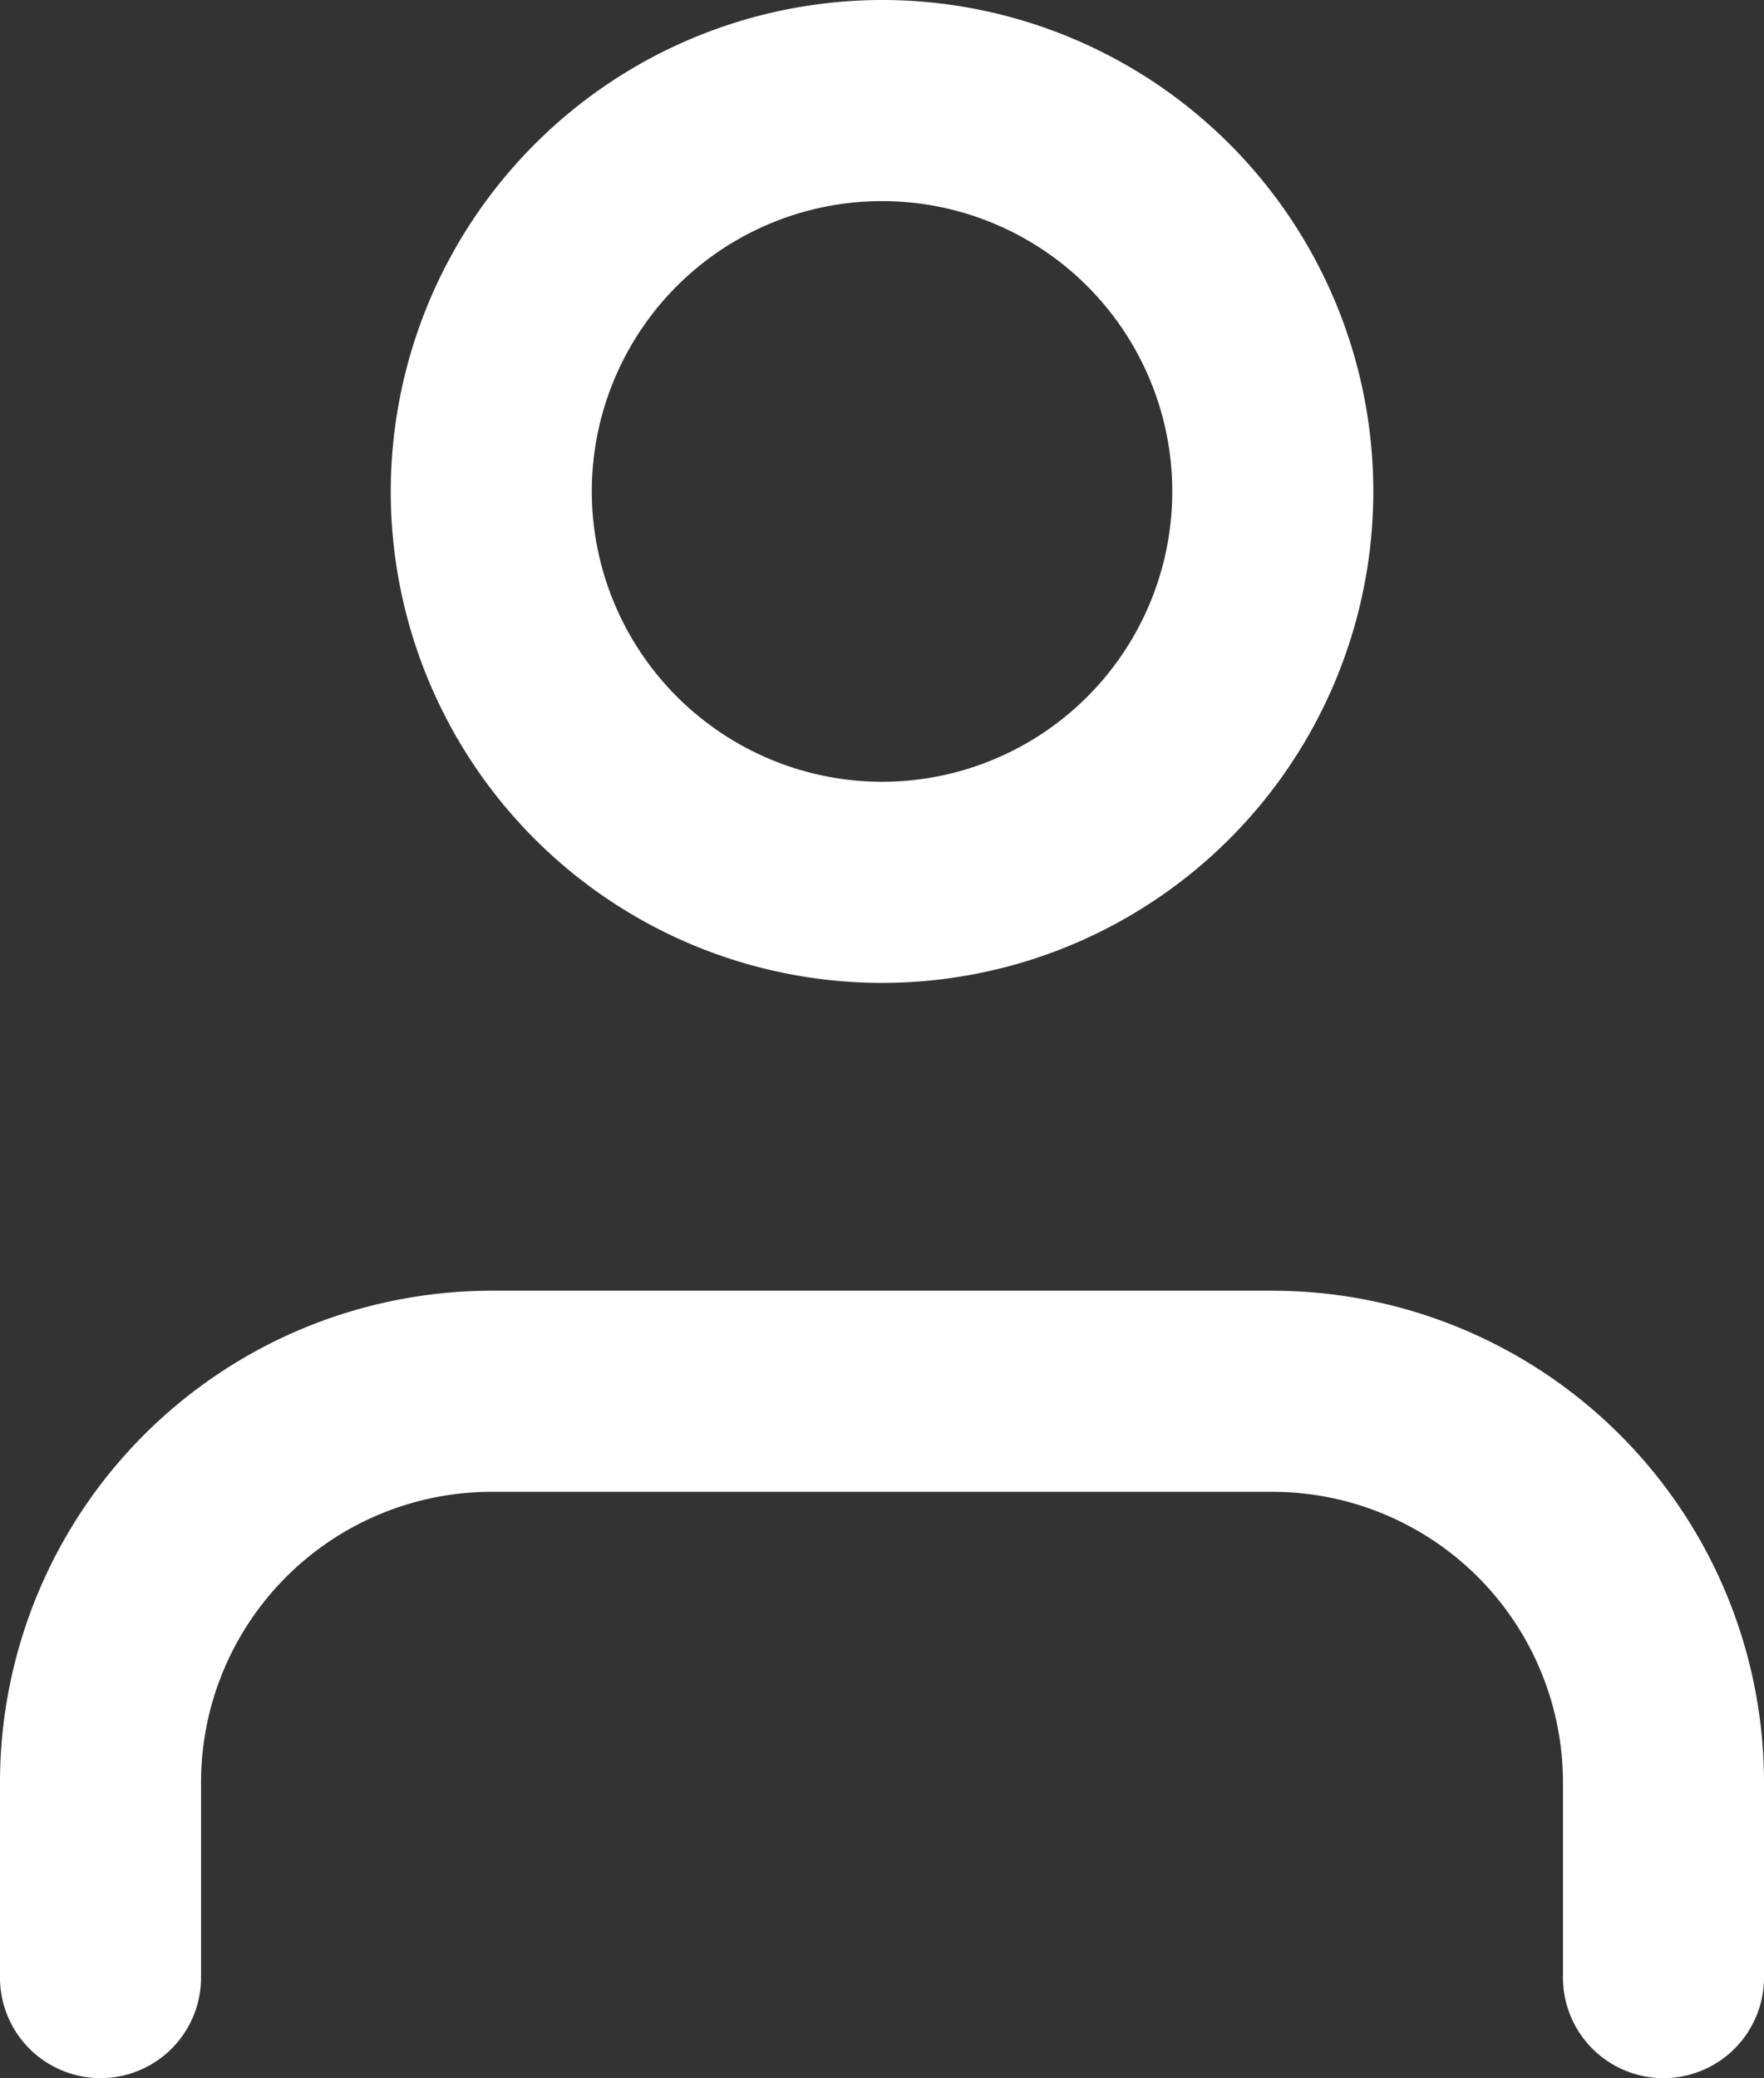
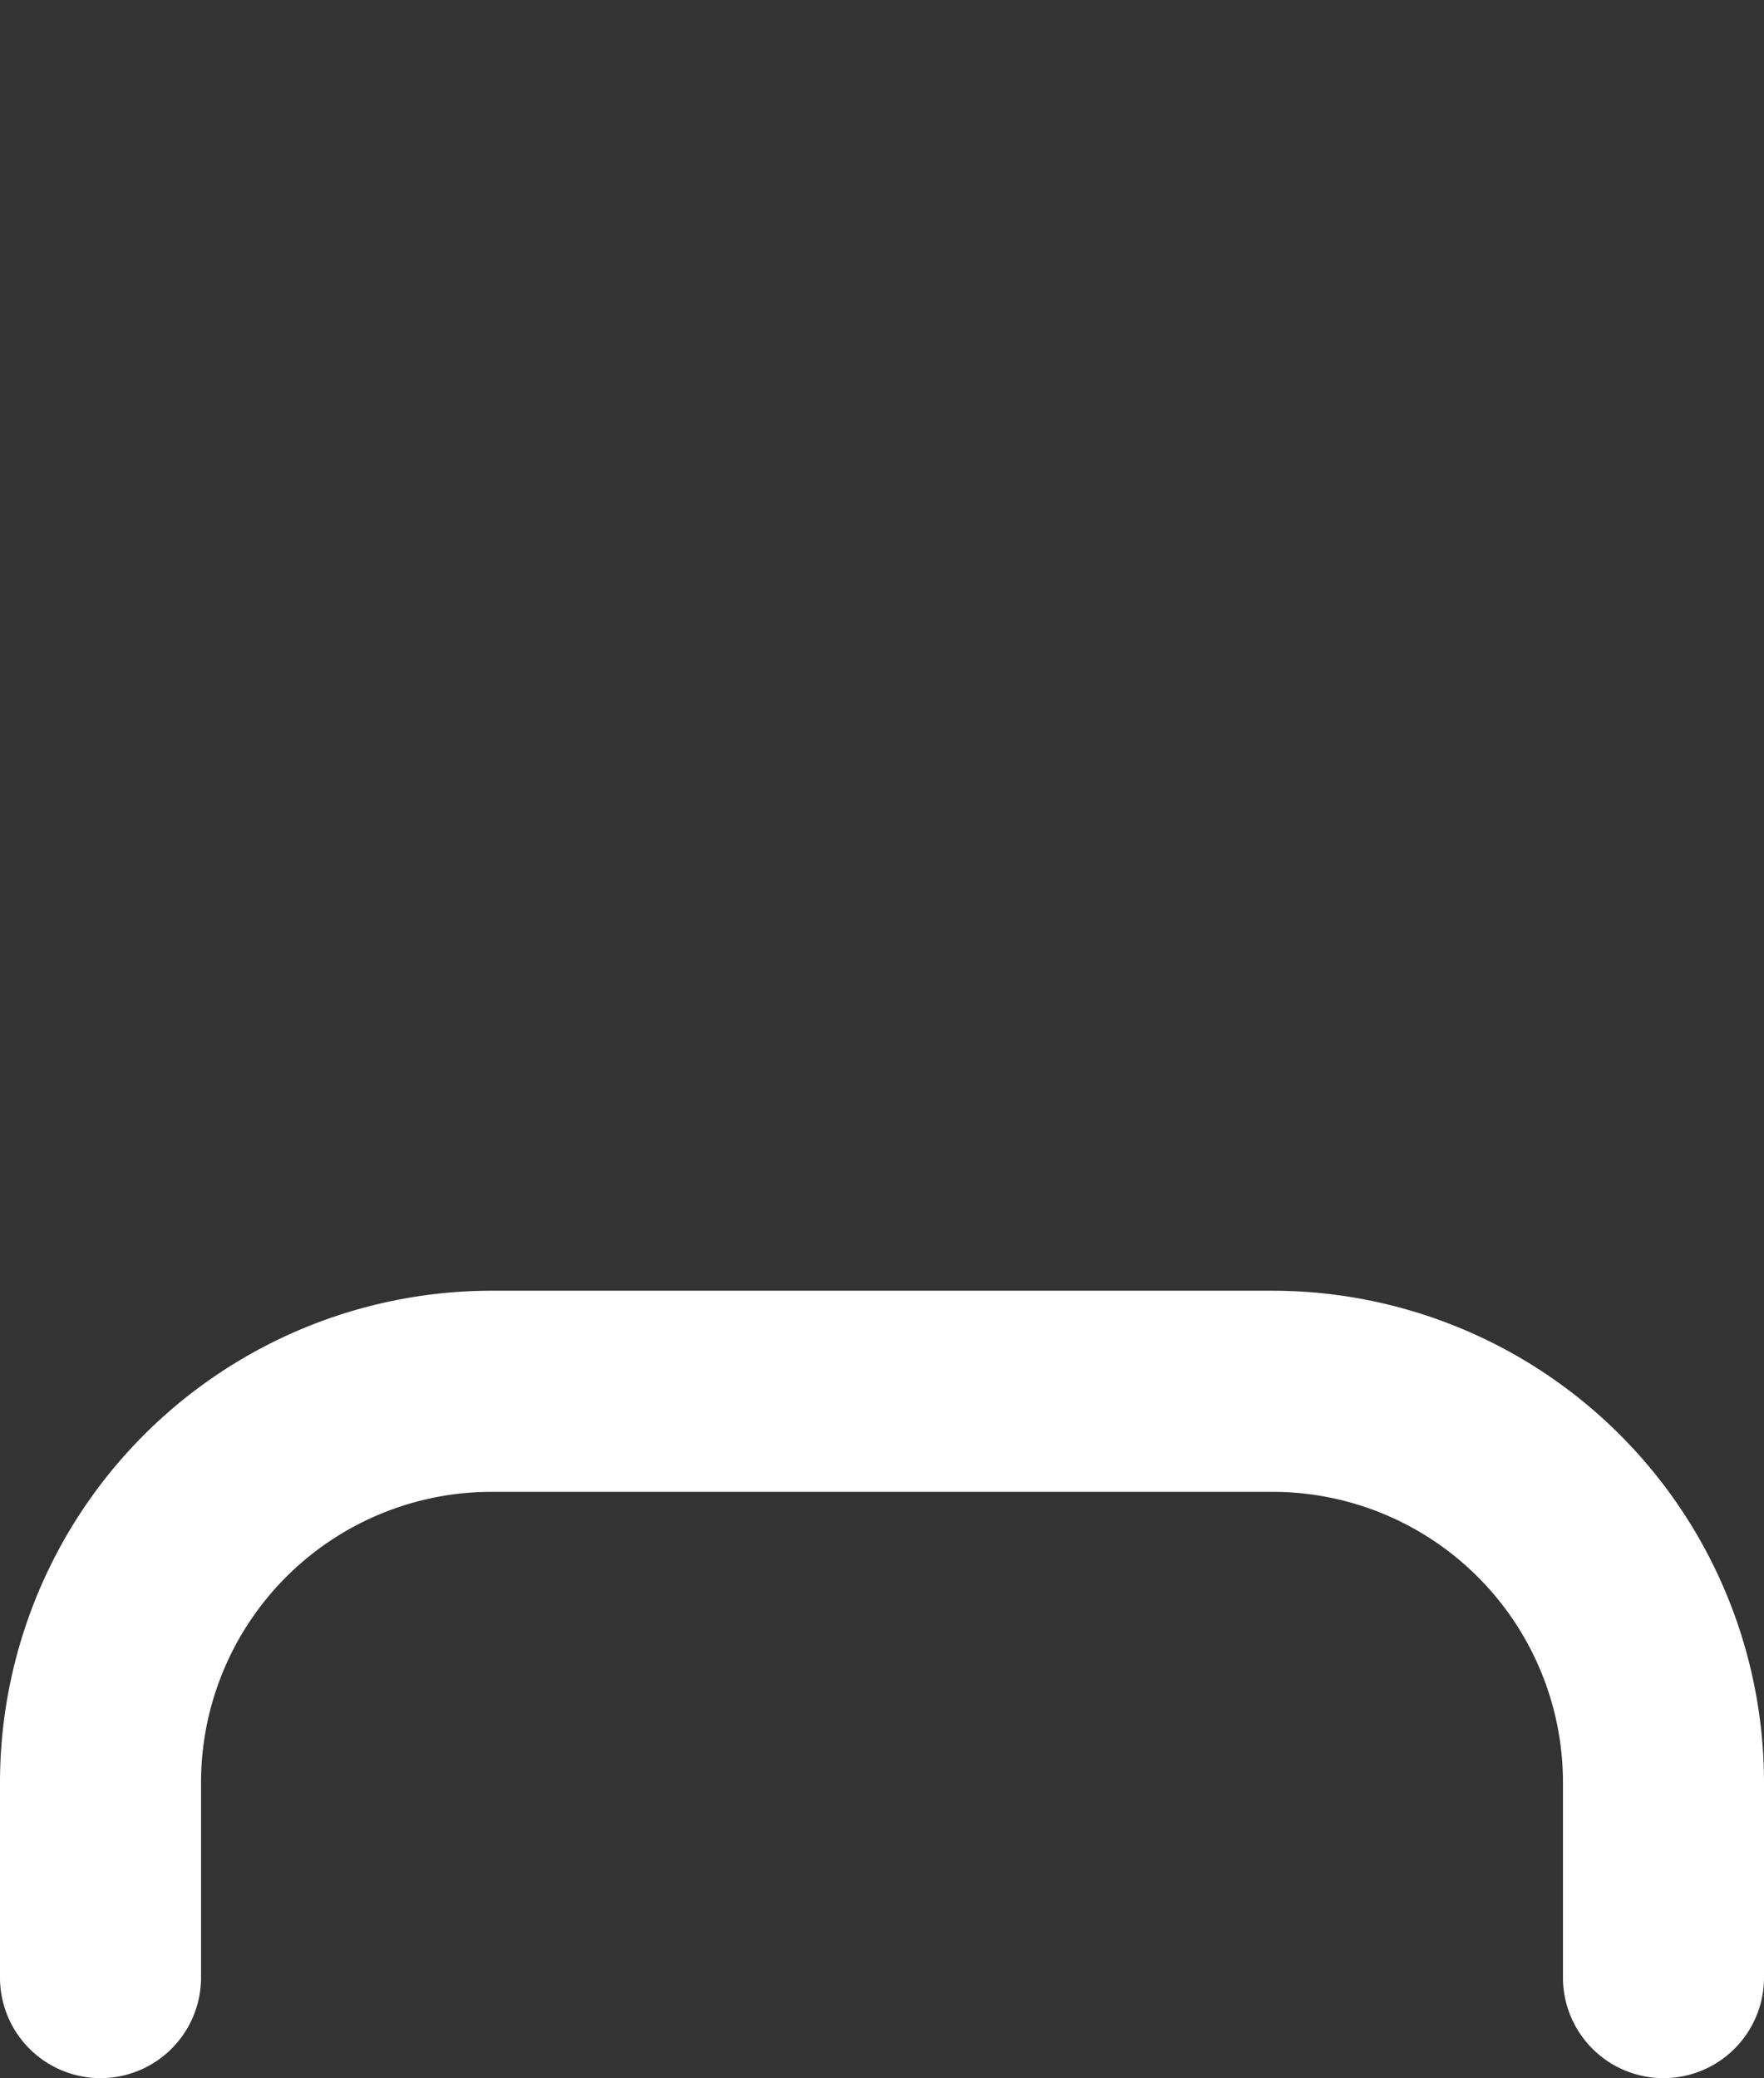
<svg xmlns="http://www.w3.org/2000/svg" width="26.323" height="31" viewBox="0 0 26.323 31">
  <rect x="0" y="0" width="26.323" height="31" fill="#333333" stroke="none" />
  <g transform="translate(-110.173 -16.5)">
    <path d="M29.323,32.746a1.5,1.5,0,0,1-1.5-1.5V28.331A4.336,4.336,0,0,0,23.492,24H11.831A4.336,4.336,0,0,0,7.5,28.331v2.915a1.5,1.5,0,0,1-3,0V28.331A7.339,7.339,0,0,1,11.831,21H23.492a7.339,7.339,0,0,1,7.331,7.331v2.915A1.5,1.5,0,0,1,29.323,32.746Z" transform="translate(105.673 14.754)" fill="#ffffff" />
-     <path d="M17.831,3A7.331,7.331,0,1,1,10.5,10.331,7.339,7.339,0,0,1,17.831,3Zm0,11.662A4.331,4.331,0,1,0,13.5,10.331,4.336,4.336,0,0,0,17.831,14.662Z" transform="translate(105.504 13.5)" fill="#ffffff" />
  </g>
</svg>